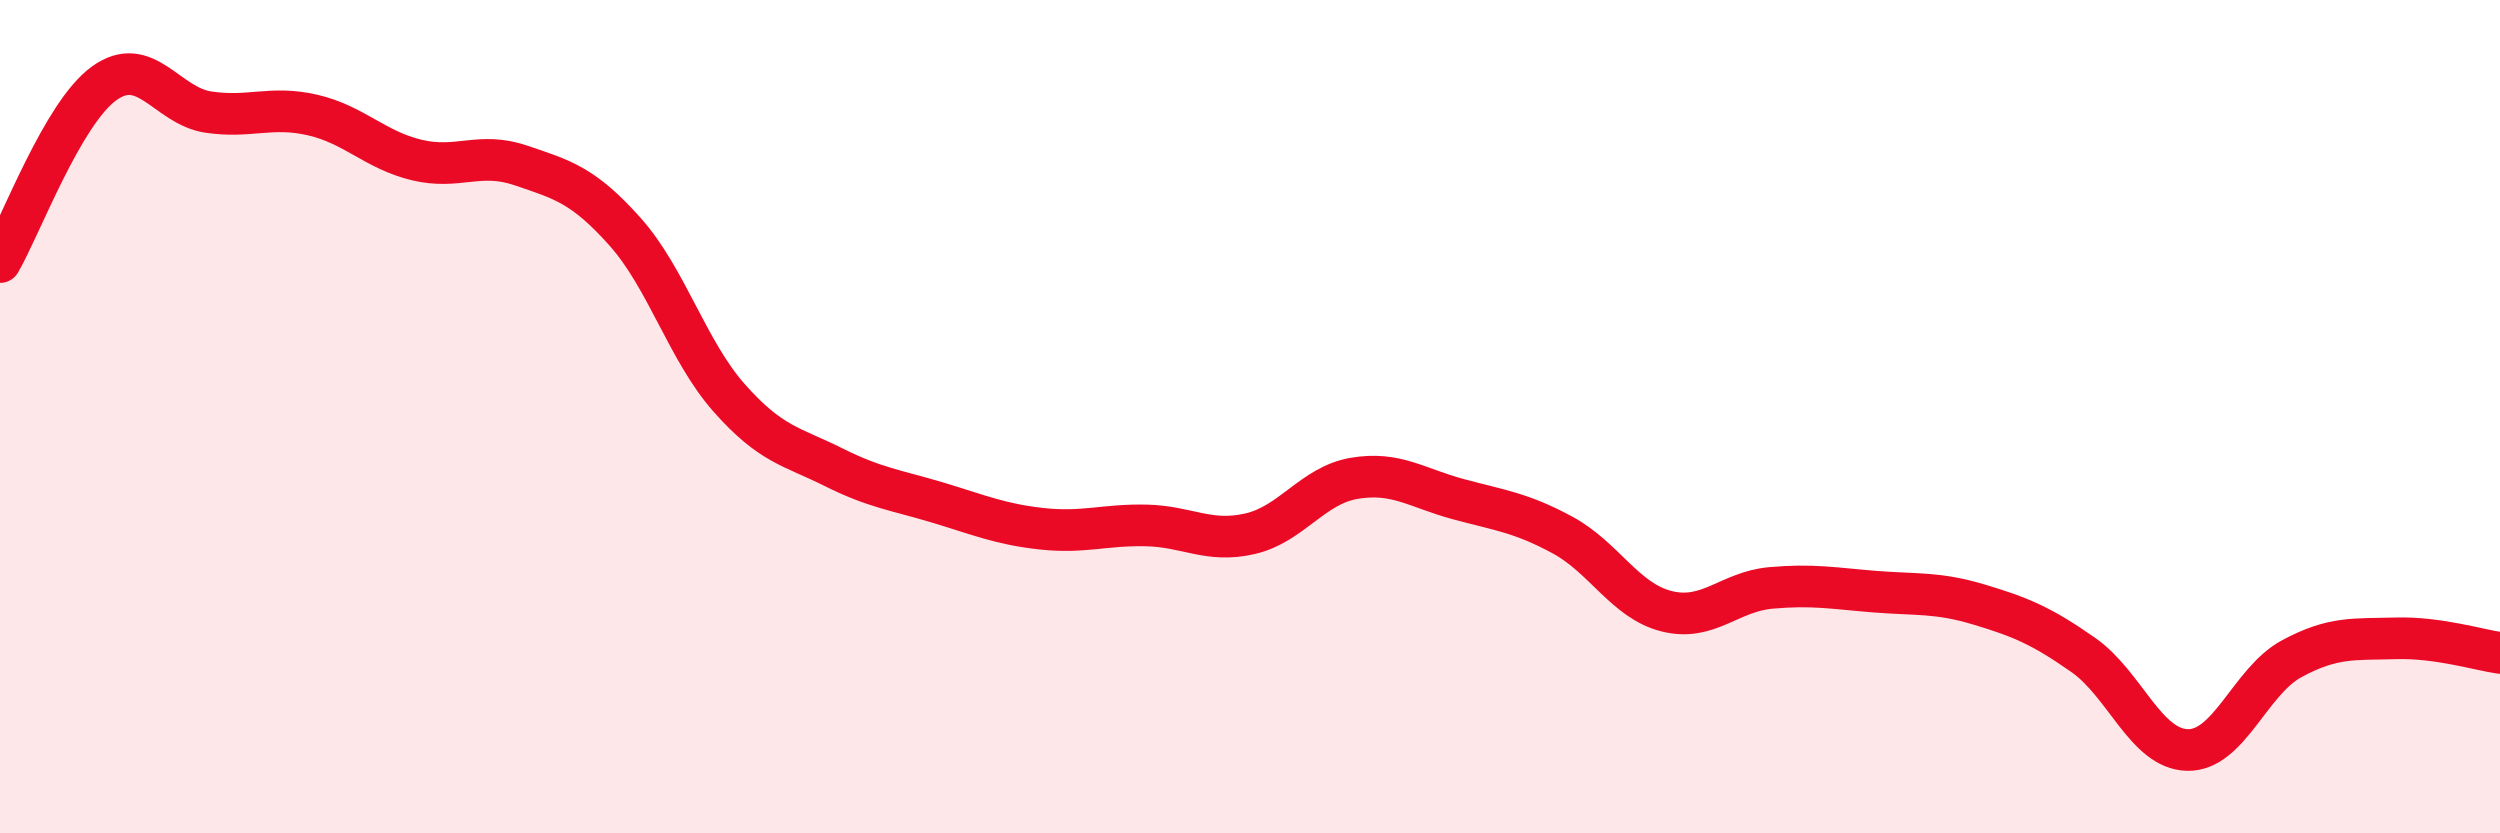
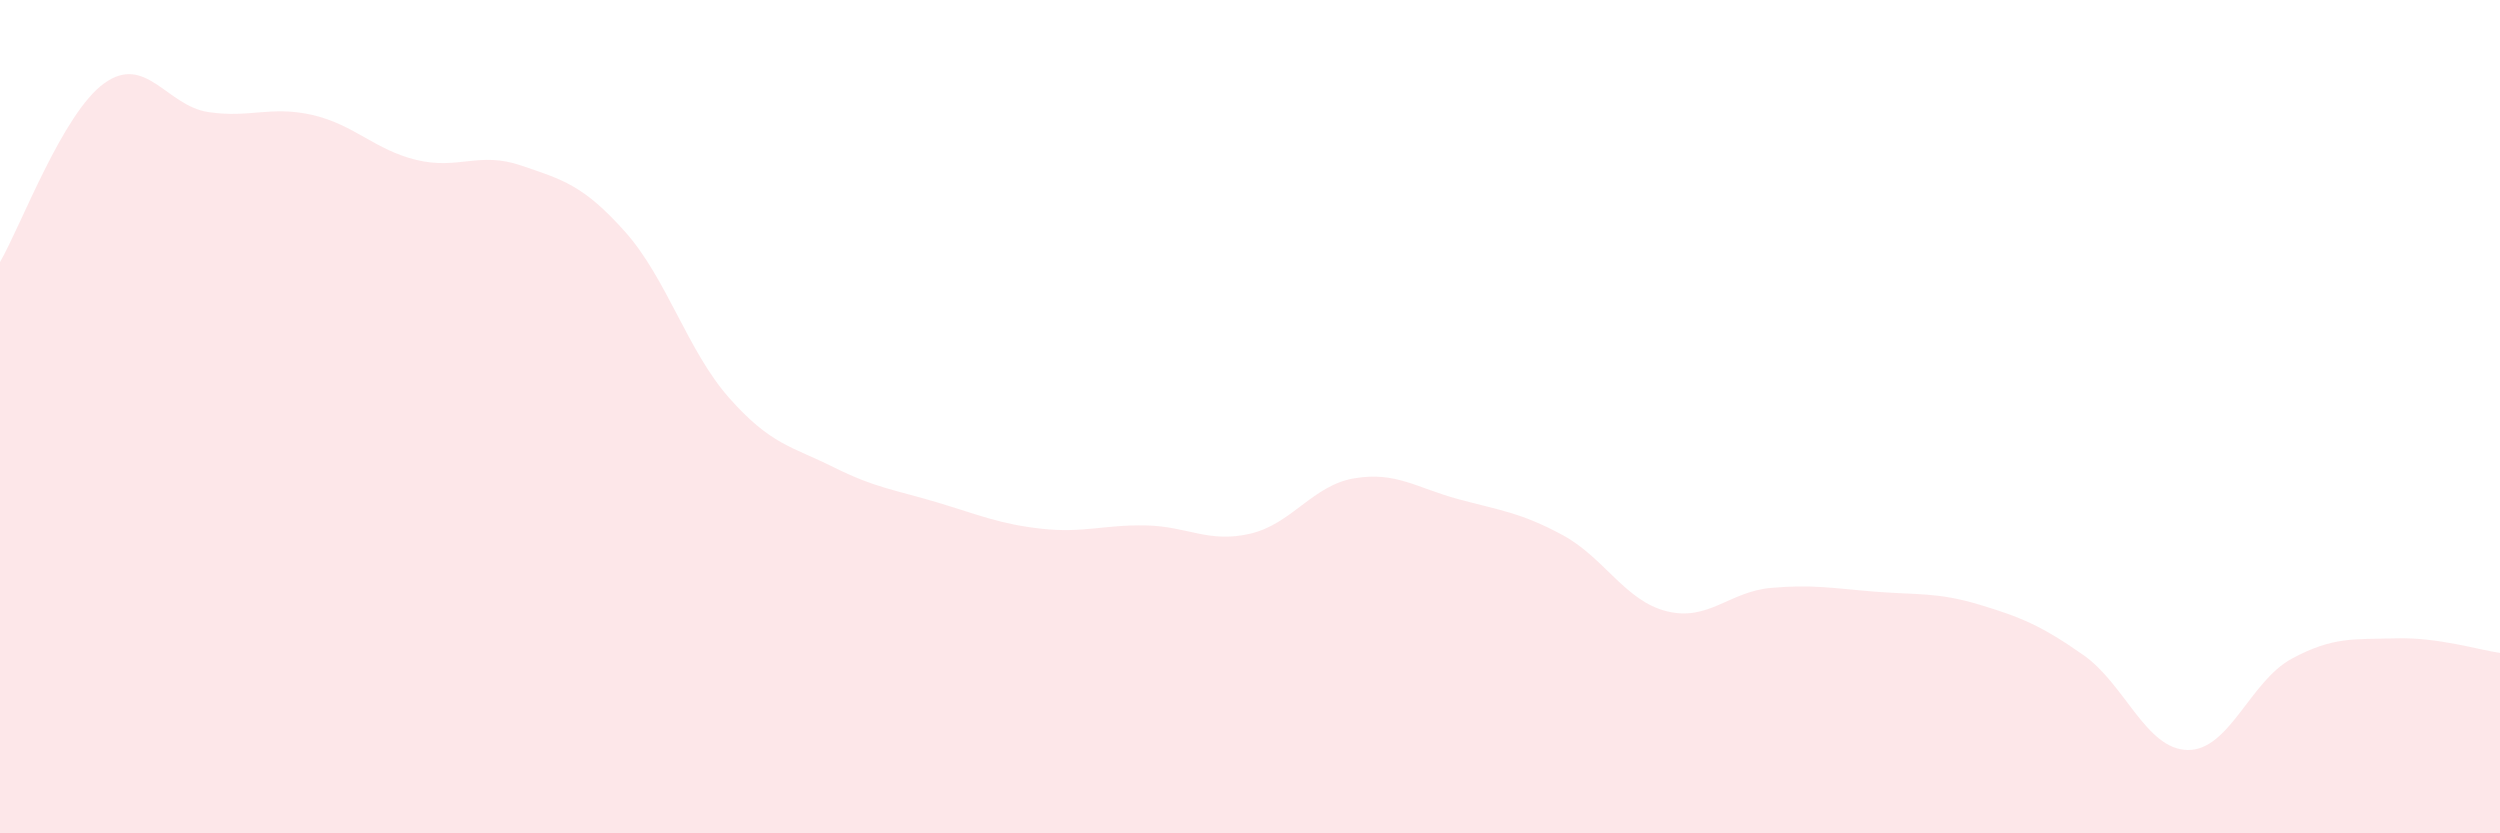
<svg xmlns="http://www.w3.org/2000/svg" width="60" height="20" viewBox="0 0 60 20">
  <path d="M 0,6.29 C 0.5,5.43 1.5,2.72 2.5,2 C 3.5,1.28 4,2.54 5,2.69 C 6,2.84 6.5,2.53 7.5,2.76 C 8.5,2.99 9,3.6 10,3.84 C 11,4.08 11.5,3.63 12.5,3.97 C 13.5,4.31 14,4.44 15,5.56 C 16,6.68 16.5,8.42 17.5,9.55 C 18.5,10.68 19,10.71 20,11.21 C 21,11.71 21.5,11.76 22.5,12.06 C 23.5,12.36 24,12.58 25,12.69 C 26,12.8 26.5,12.59 27.5,12.61 C 28.5,12.63 29,13.04 30,12.81 C 31,12.58 31.5,11.65 32.5,11.48 C 33.5,11.31 34,11.71 35,11.98 C 36,12.25 36.5,12.3 37.5,12.84 C 38.5,13.38 39,14.42 40,14.67 C 41,14.92 41.5,14.2 42.5,14.11 C 43.5,14.02 44,14.12 45,14.2 C 46,14.28 46.5,14.21 47.5,14.51 C 48.5,14.81 49,15.02 50,15.72 C 51,16.42 51.5,17.98 52.5,18 C 53.5,18.02 54,16.35 55,15.81 C 56,15.27 56.5,15.35 57.5,15.32 C 58.5,15.29 59.5,15.6 60,15.67L60 20L0 20Z" fill="#EB0A25" opacity="0.1" stroke-linecap="round" stroke-linejoin="round" />
-   <path d="M 0,6.29 C 0.5,5.43 1.5,2.72 2.5,2 C 3.5,1.28 4,2.54 5,2.69 C 6,2.84 6.5,2.53 7.5,2.76 C 8.5,2.99 9,3.6 10,3.84 C 11,4.08 11.5,3.63 12.5,3.97 C 13.5,4.31 14,4.44 15,5.56 C 16,6.68 16.5,8.42 17.5,9.55 C 18.5,10.68 19,10.71 20,11.21 C 21,11.71 21.5,11.76 22.5,12.06 C 23.5,12.36 24,12.58 25,12.69 C 26,12.8 26.5,12.59 27.5,12.61 C 28.5,12.63 29,13.04 30,12.81 C 31,12.58 31.5,11.65 32.5,11.48 C 33.5,11.31 34,11.71 35,11.98 C 36,12.25 36.5,12.3 37.5,12.84 C 38.5,13.38 39,14.42 40,14.67 C 41,14.92 41.5,14.2 42.5,14.11 C 43.5,14.02 44,14.12 45,14.2 C 46,14.28 46.5,14.21 47.5,14.51 C 48.5,14.81 49,15.02 50,15.72 C 51,16.42 51.5,17.98 52.5,18 C 53.5,18.02 54,16.35 55,15.81 C 56,15.27 56.5,15.35 57.5,15.32 C 58.5,15.29 59.5,15.6 60,15.67" stroke="#EB0A25" stroke-width="1" fill="none" stroke-linecap="round" stroke-linejoin="round" />
</svg>